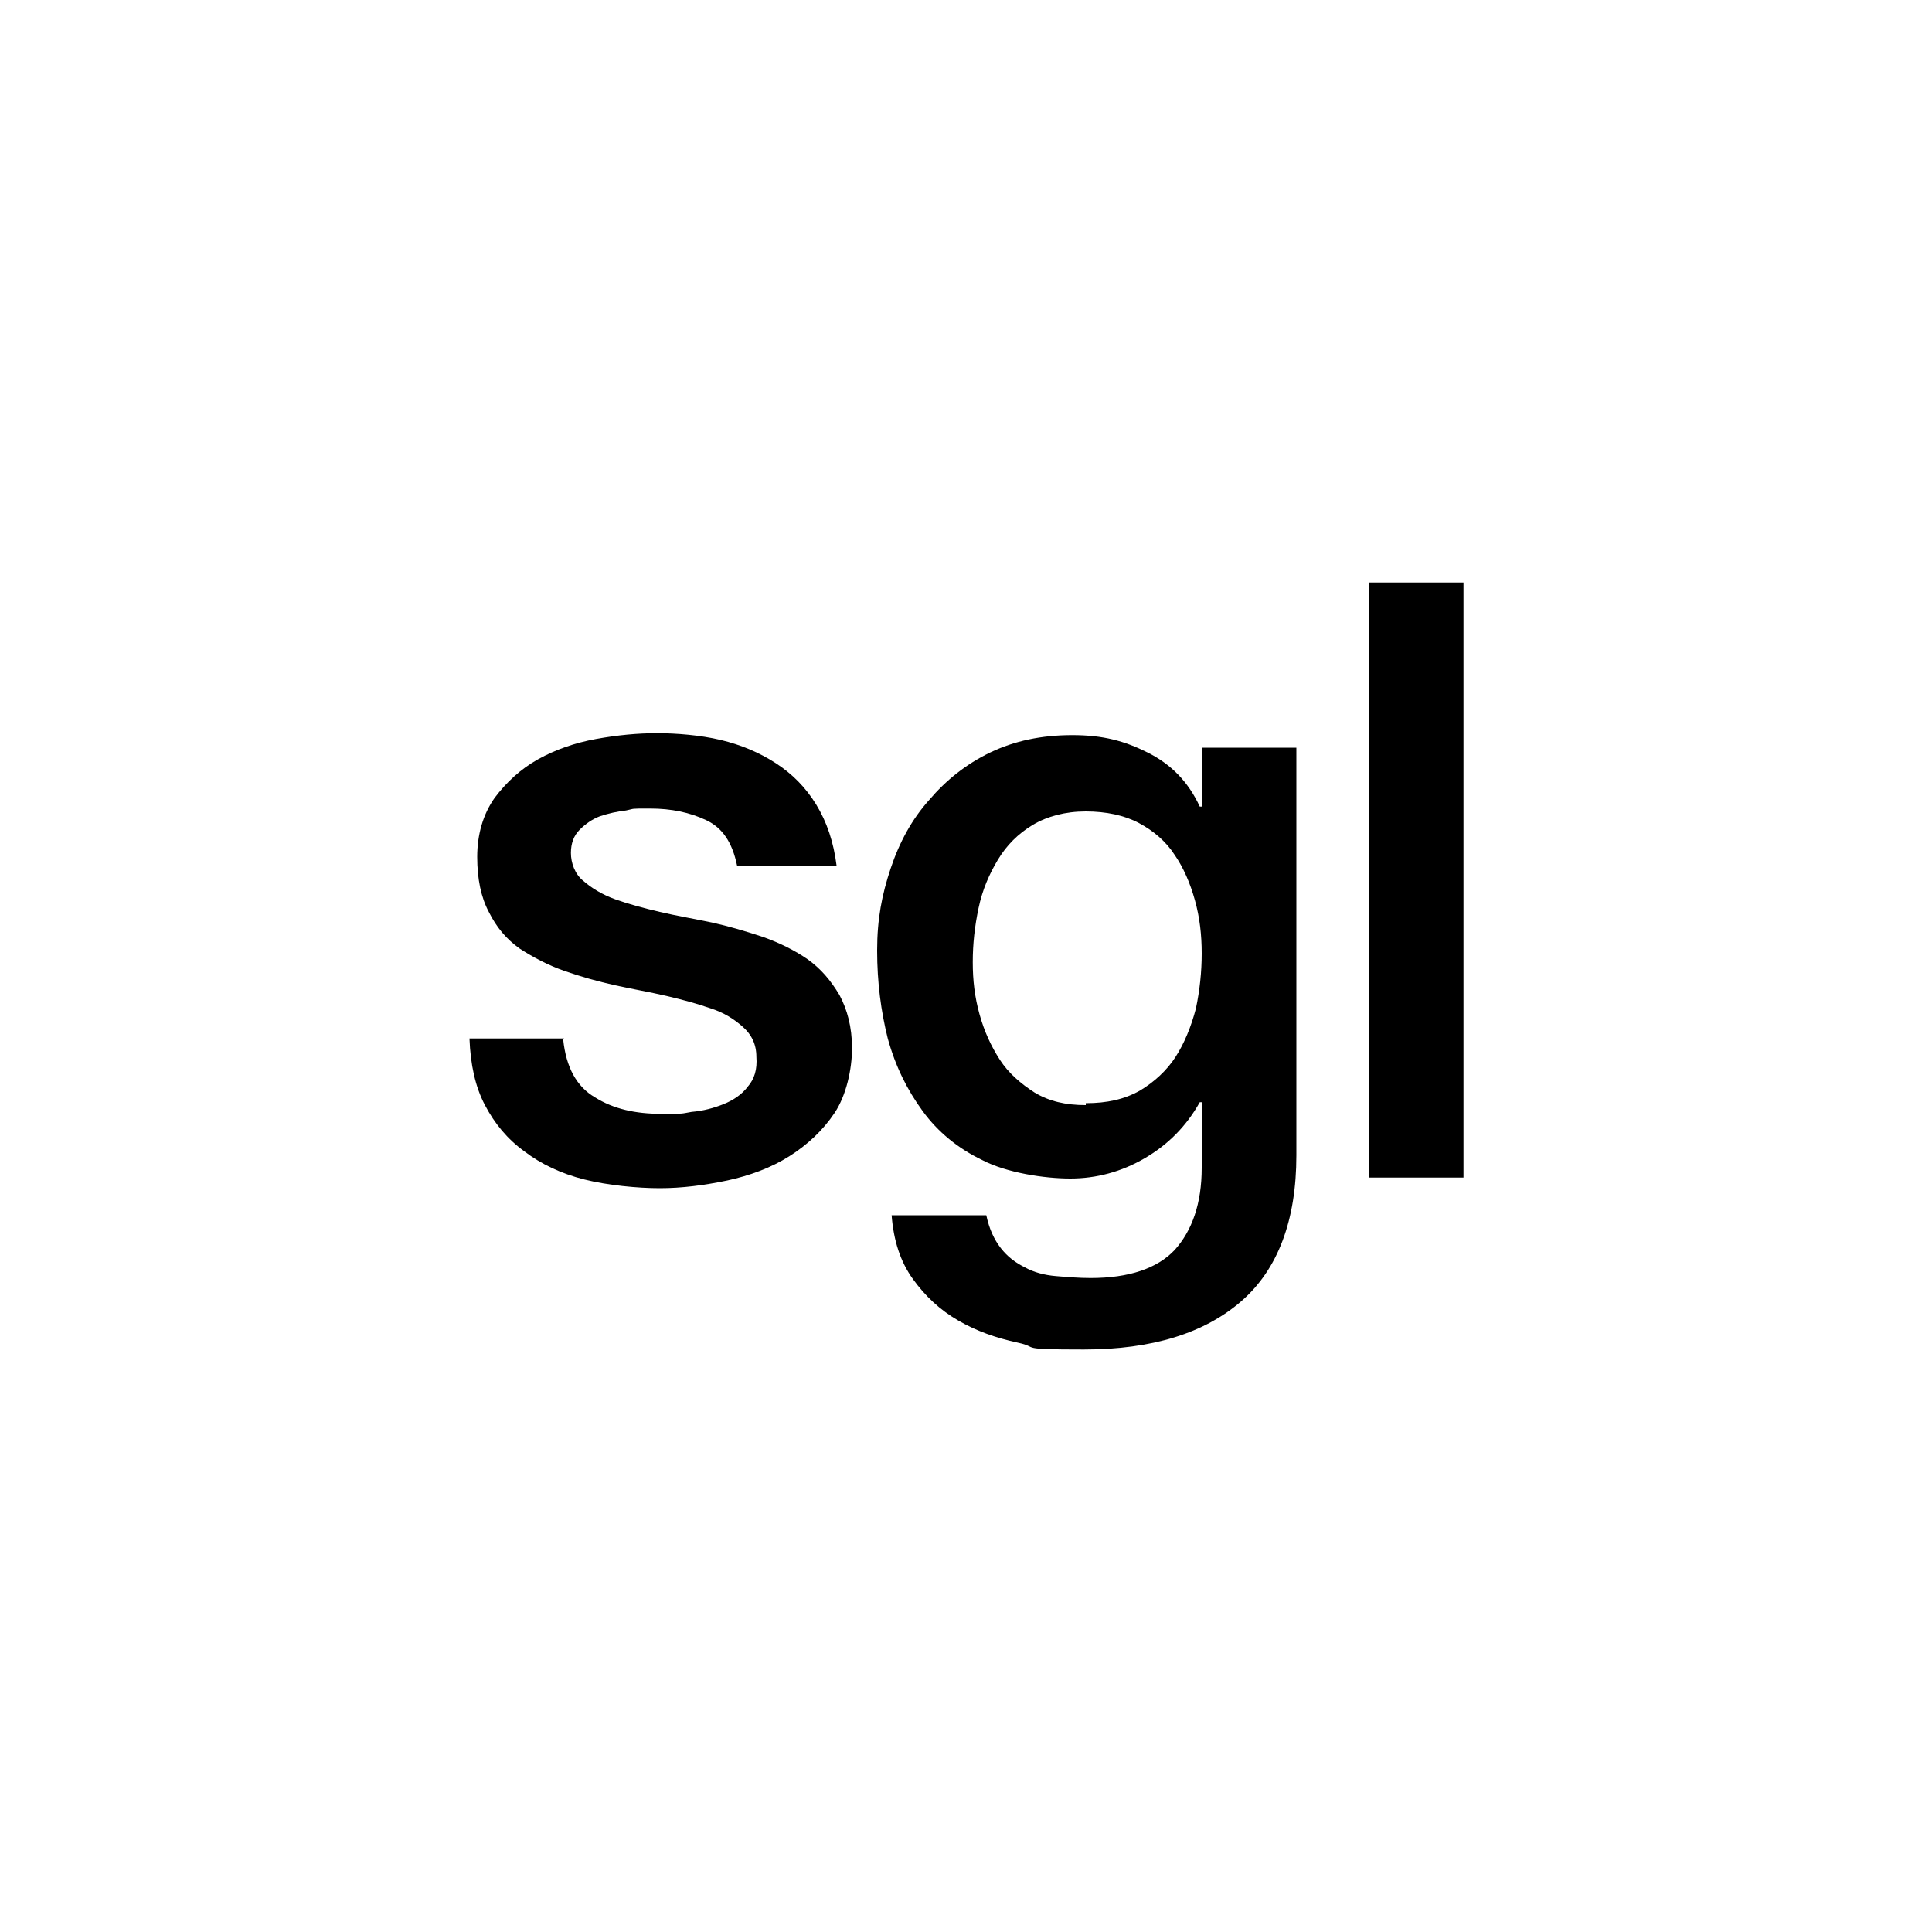
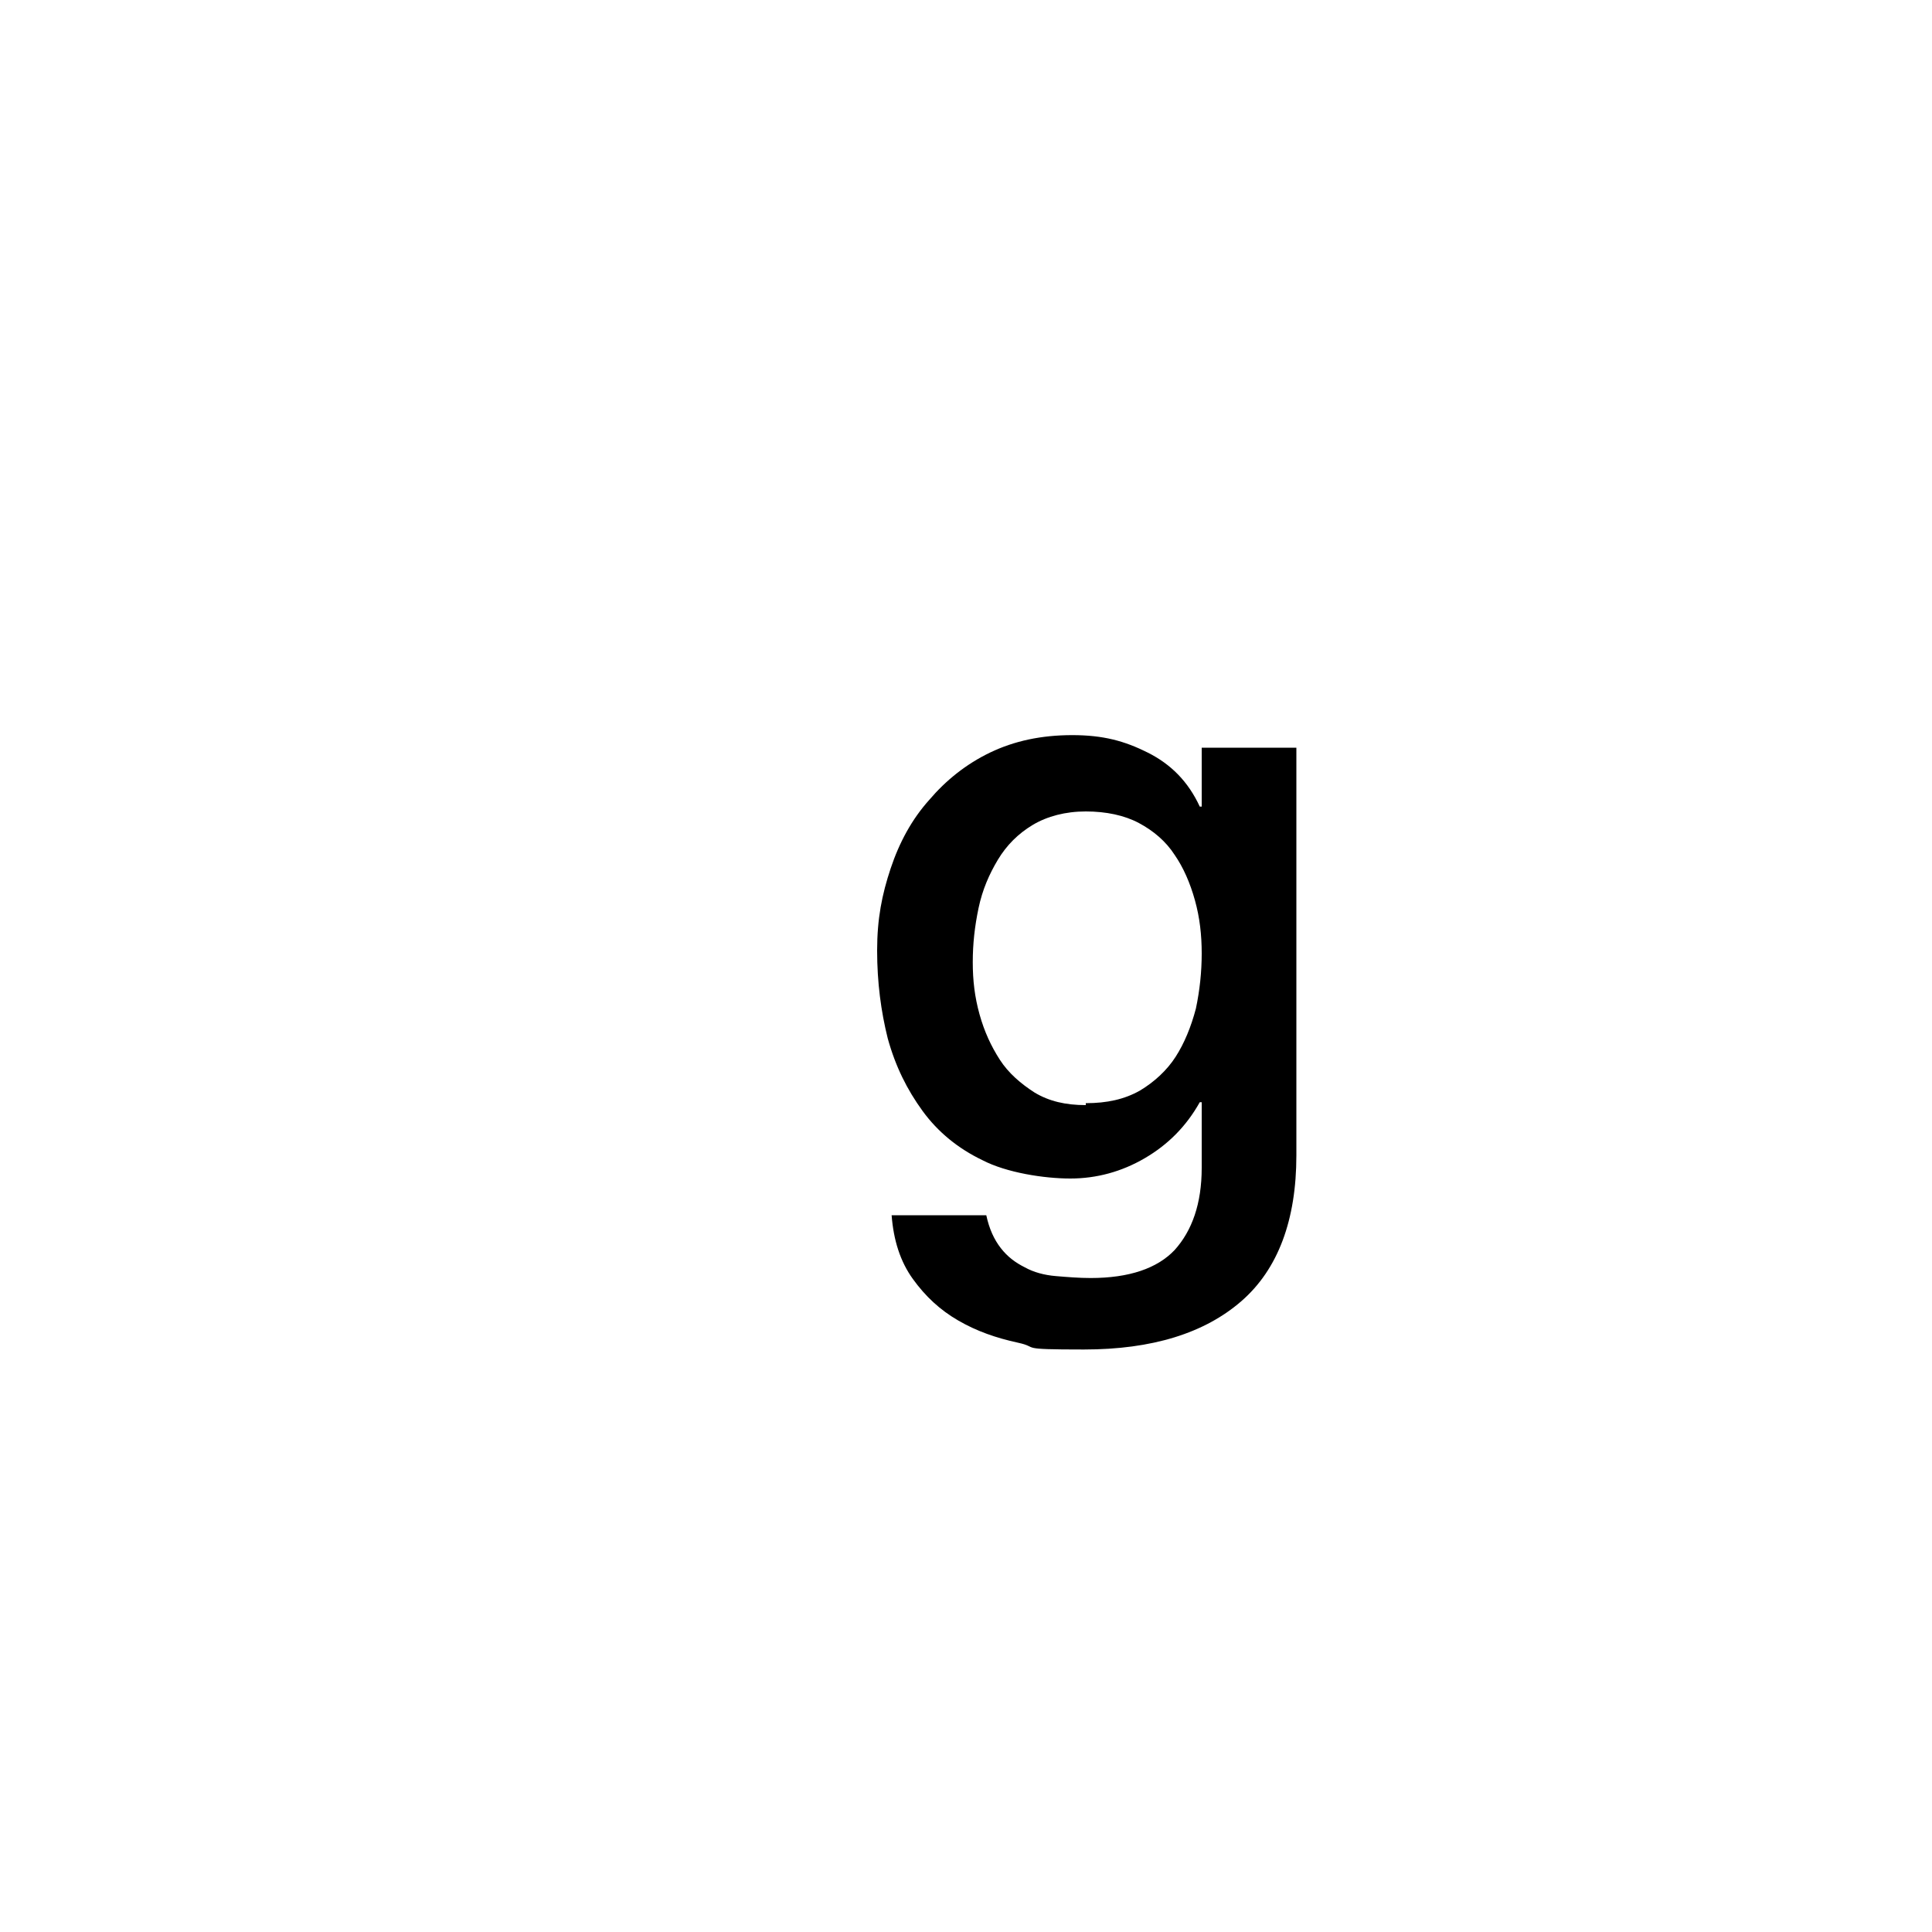
<svg xmlns="http://www.w3.org/2000/svg" id="Capa_1" data-name="Capa 1" version="1.1" viewBox="0 0 200 200">
  <defs>
    <style>
      .cls-1 {
        fill: #000;
      }

      .cls-1, .cls-2 {
        stroke-width: 0px;
      }

      .cls-2 {
        fill: #fff;
      }
    </style>
  </defs>
-   <rect class="cls-2" width="200" height="200" />
  <g>
-     <path class="cls-1" d="M58.3,107.6c.3,2.9,1.4,4.9,3.3,6,1.9,1.2,4.2,1.7,6.8,1.7s2,0,3.2-.2c1.2-.1,2.3-.4,3.3-.8,1-.4,1.9-1,2.5-1.8.7-.8,1-1.8.9-3.1,0-1.3-.5-2.3-1.4-3.1-.9-.8-2-1.5-3.3-1.9-1.4-.5-2.9-.9-4.6-1.3s-3.5-.7-5.3-1.1c-1.8-.4-3.6-.9-5.3-1.5-1.7-.6-3.2-1.4-4.6-2.3-1.4-1-2.4-2.2-3.2-3.8-.8-1.5-1.2-3.4-1.2-5.7s.6-4.4,1.8-6.1c1.2-1.6,2.7-3,4.5-4,1.8-1,3.8-1.7,6-2.1,2.2-.4,4.3-.6,6.3-.6s4.5.2,6.6.7c2.1.5,4,1.3,5.7,2.4,1.7,1.1,3.1,2.5,4.2,4.3,1.1,1.8,1.8,3.9,2.1,6.3h-10.3c-.5-2.4-1.5-3.9-3.2-4.7-1.7-.8-3.6-1.2-5.8-1.2s-1.5,0-2.5.2c-.9.1-1.8.3-2.7.6-.8.3-1.5.8-2.1,1.4-.6.6-.9,1.4-.9,2.4s.4,2.2,1.3,2.9c.8.7,1.9,1.4,3.3,1.9,1.4.5,2.9.9,4.6,1.3s3.5.7,5.4,1.1c1.8.4,3.5.9,5.3,1.5,1.7.6,3.3,1.4,4.6,2.3,1.4,1,2.4,2.2,3.3,3.7.8,1.5,1.3,3.3,1.3,5.5s-.6,4.9-1.8,6.7c-1.2,1.8-2.8,3.3-4.7,4.5-1.9,1.2-4.1,2-6.4,2.5-2.4.5-4.7.8-7,.8s-5.4-.3-7.8-.9c-2.4-.6-4.5-1.6-6.2-2.9-1.8-1.3-3.1-2.9-4.1-4.8-1-1.9-1.5-4.2-1.6-6.9h9.8Z" />
    <path class="cls-1" d="M134.2,119.6c0,6.7-1.9,11.8-5.7,15.1-3.8,3.3-9.2,5-16.3,5s-4.5-.2-6.8-.7c-2.3-.5-4.3-1.2-6.2-2.3-1.9-1.1-3.4-2.5-4.7-4.3-1.3-1.8-2-4-2.2-6.6h9.8c.3,1.4.8,2.5,1.5,3.4.7.9,1.5,1.5,2.5,2,.9.5,2,.8,3.2.9,1.2.1,2.4.2,3.6.2,4,0,6.9-1,8.7-2.9,1.8-2,2.8-4.8,2.8-8.5v-6.8h-.2c-1.4,2.5-3.3,4.4-5.7,5.8-2.4,1.4-5,2.1-7.7,2.1s-6.6-.6-9.1-1.9c-2.5-1.2-4.6-2.9-6.2-5.1s-2.8-4.6-3.6-7.5c-.7-2.8-1.1-5.8-1.1-9.1s.5-5.8,1.4-8.5c.9-2.7,2.2-5.1,4-7.1,1.7-2,3.8-3.7,6.3-4.9,2.5-1.2,5.3-1.8,8.5-1.8s5.4.6,7.8,1.8c2.4,1.2,4.2,3,5.4,5.6h.2v-6.1h9.8v42.3ZM112.4,114.2c2.2,0,4-.4,5.6-1.3,1.5-.9,2.8-2.1,3.7-3.5s1.6-3.1,2.1-5c.4-1.9.6-3.8.6-5.7s-.2-3.7-.7-5.5c-.5-1.8-1.2-3.4-2.1-4.7-.9-1.4-2.2-2.5-3.7-3.3-1.5-.8-3.4-1.2-5.5-1.2s-4,.5-5.5,1.4c-1.5.9-2.7,2.1-3.6,3.6-.9,1.5-1.6,3.1-2,5-.4,1.9-.6,3.7-.6,5.6s.2,3.6.7,5.4c.5,1.8,1.2,3.3,2.1,4.7.9,1.4,2.2,2.5,3.6,3.4,1.5.9,3.2,1.3,5.3,1.3Z" />
-     <path class="cls-1" d="M141.7,60.3h9.8v61.6h-9.8v-61.6Z" />
  </g>
</svg>